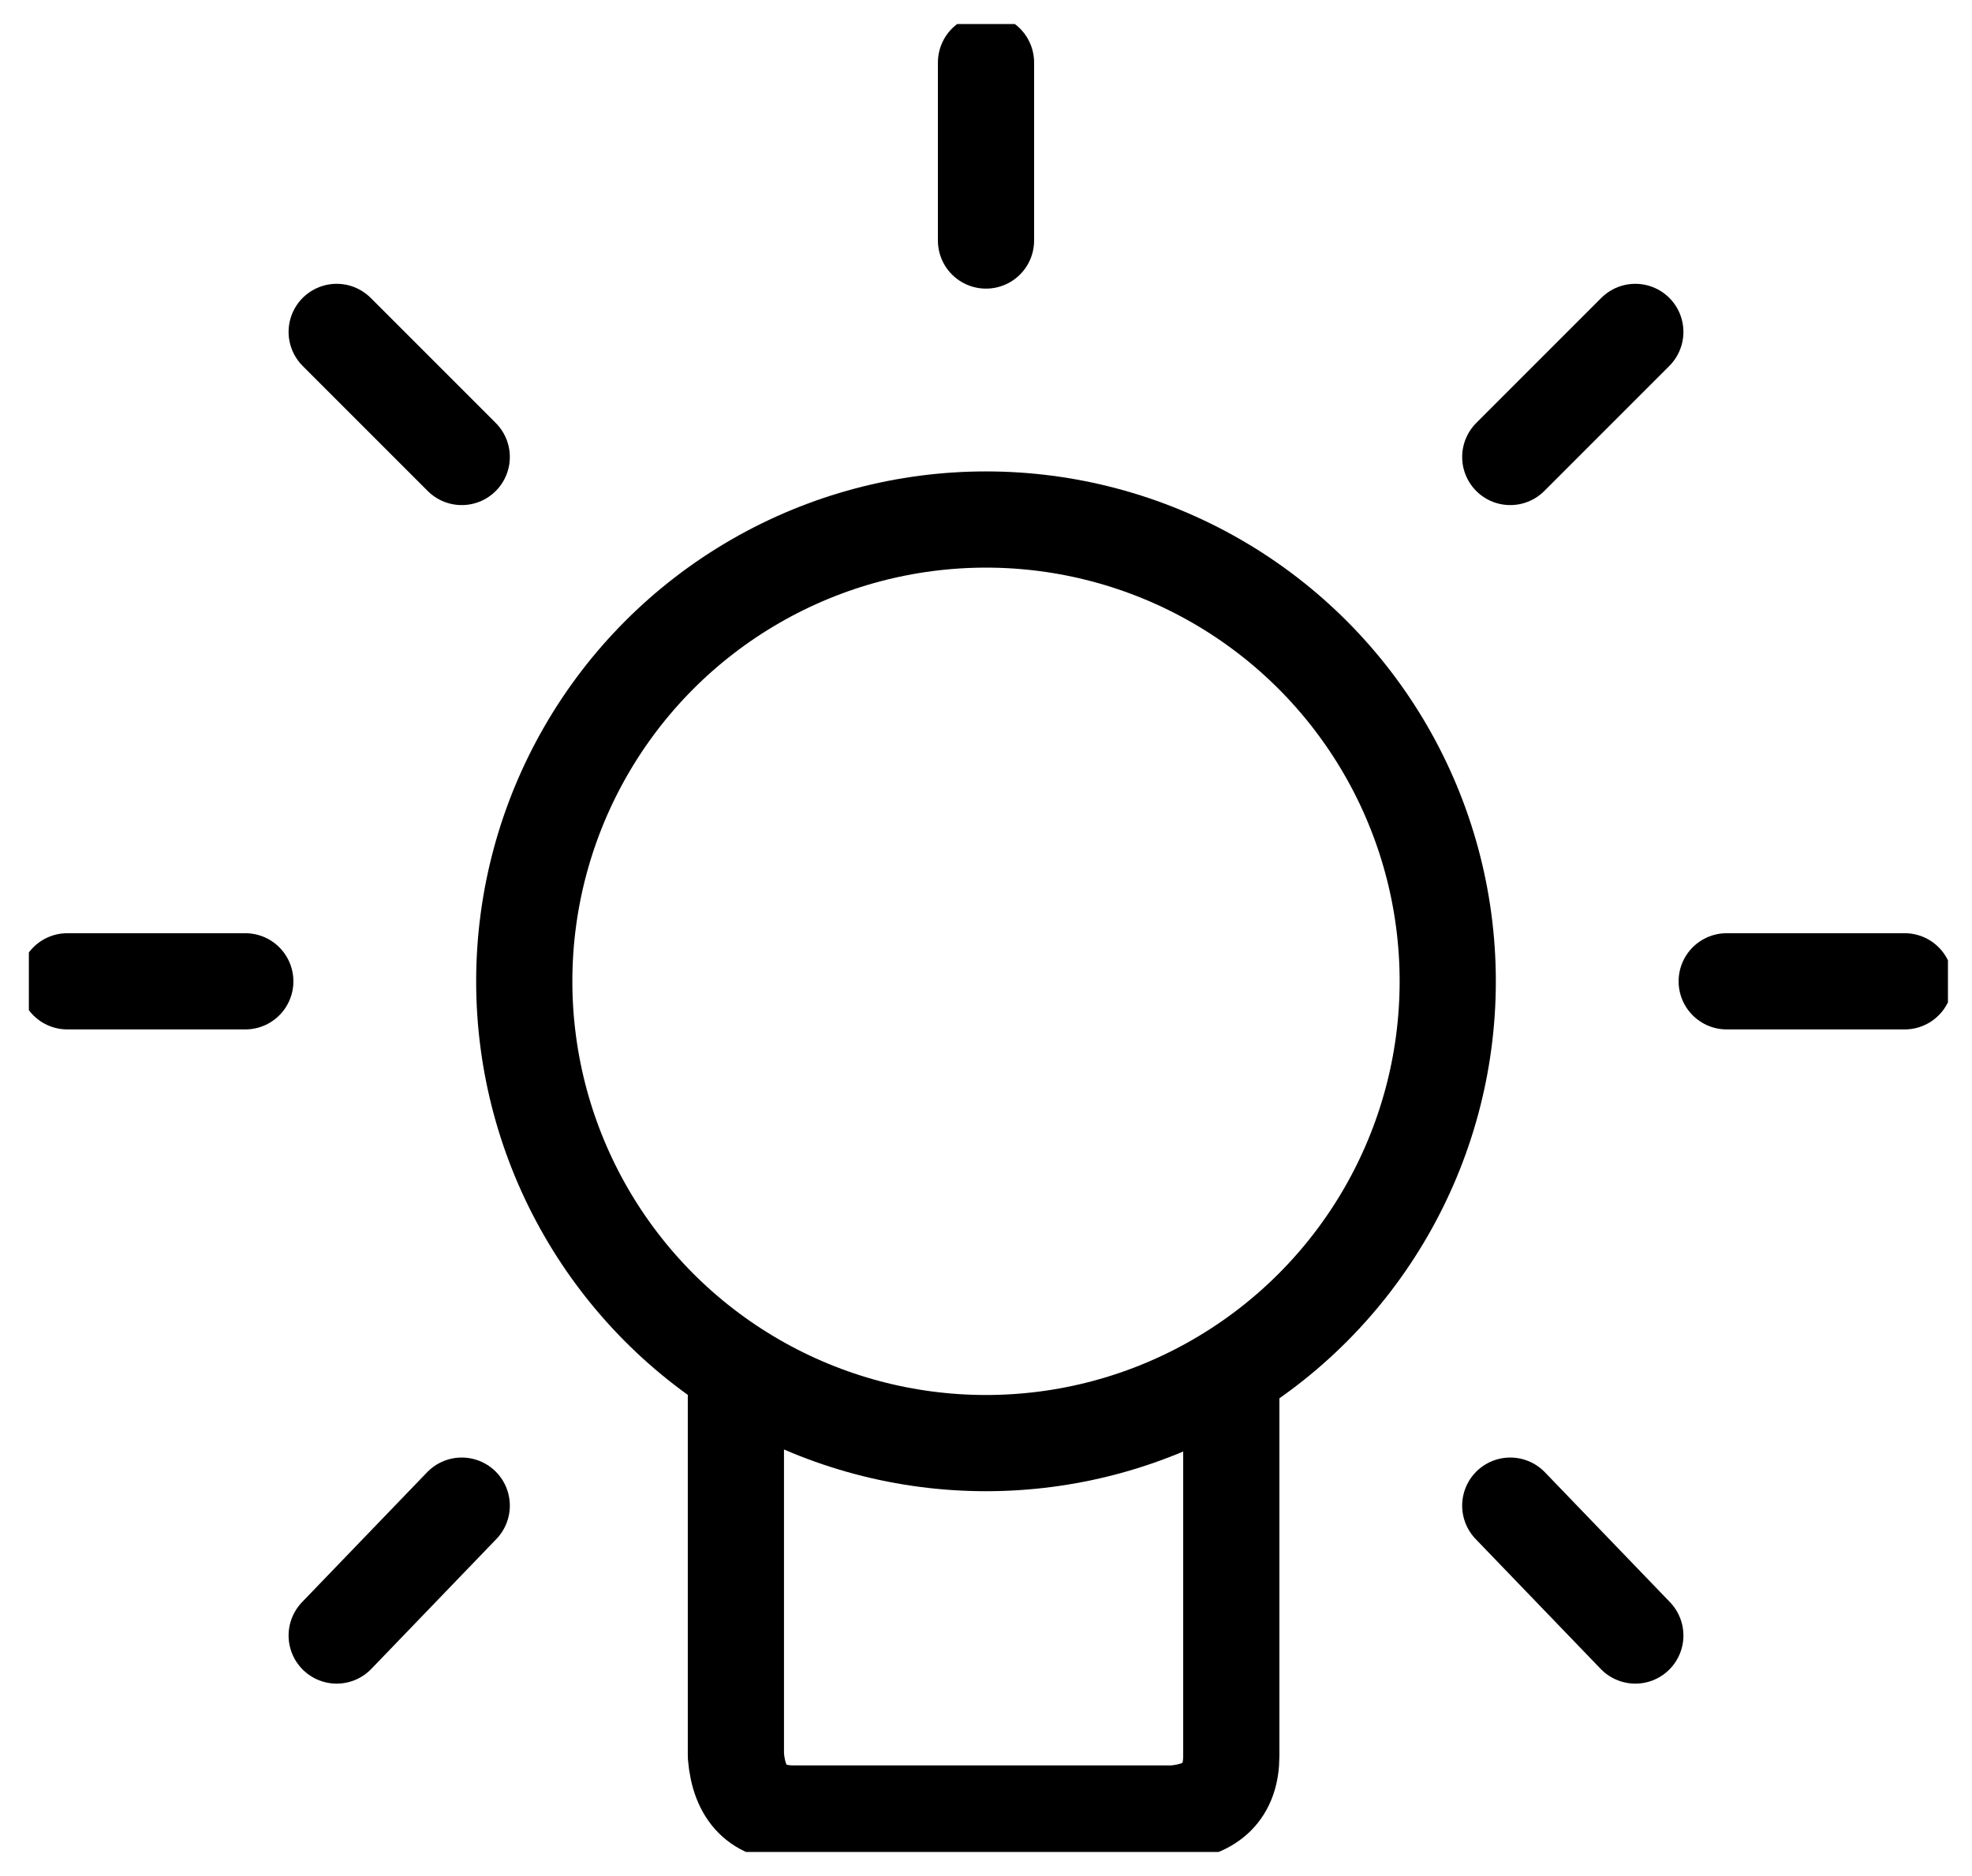
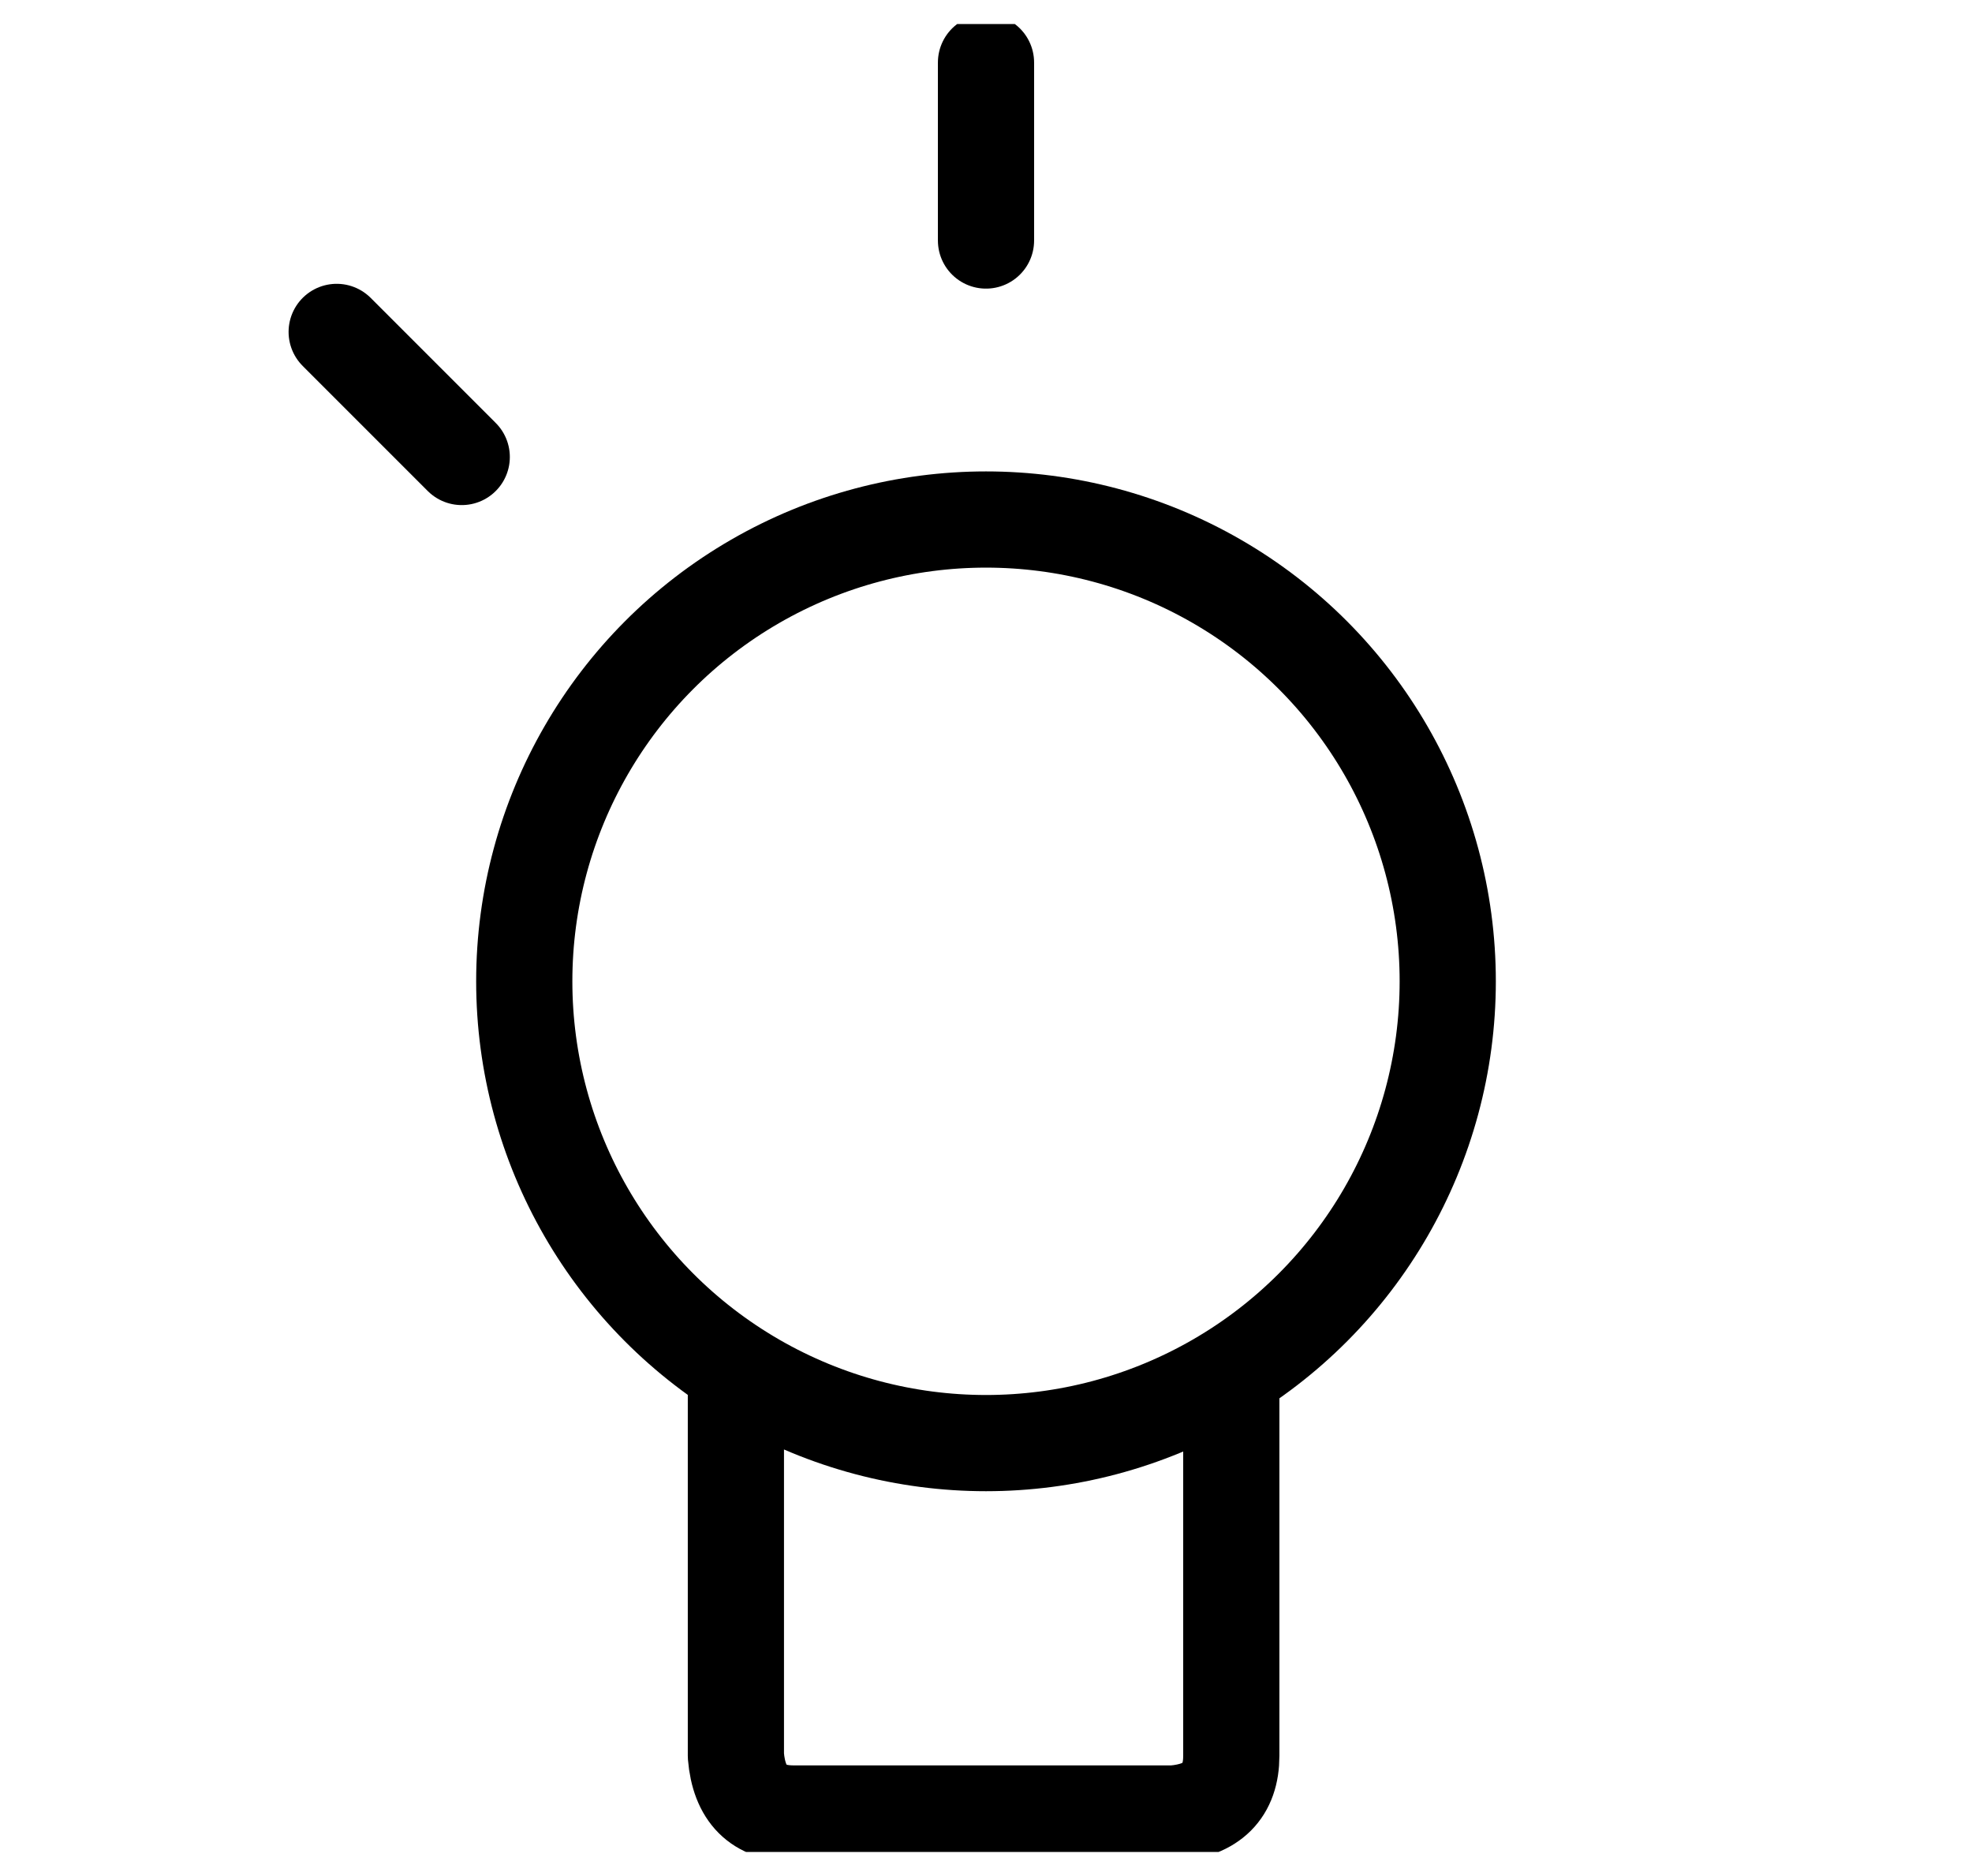
<svg xmlns="http://www.w3.org/2000/svg" xmlns:xlink="http://www.w3.org/1999/xlink" viewBox="0 0 41 39">
  <style>.st1{fill:none;stroke:#000;stroke-width:2;stroke-linecap:round;stroke-linejoin:round}</style>
  <g id="c">
    <defs>
      <path id="a" d="M.6.5h39.9v38H.6z" />
    </defs>
    <clipPath id="b">
      <use xlink:href="#a" />
    </clipPath>
    <g id="d" clip-path="url(#b)" style="clip-path:url(#b)">
      <path id="e" d="M25.6 28.7v7.8q0 1.1-1.2 1.2h-7.9q-1.1 0-1.2-1.2v-7.8" class="st1" />
      <circle id="f" cx="20.5" cy="20.4" r="9.6" class="st1" />
      <path id="g" d="M20.5 5V1.3" class="st1" />
      <path id="h" d="M9.6 9.5 7 6.9" class="st1" />
-       <path id="i" d="M5.1 20.4H1.4" class="st1" />
-       <path id="j" d="M9.6 31.3 7 34" class="st1" />
-       <path id="k" d="M31.4 31.3 34 34" class="st1" />
-       <path id="l" d="M35.9 20.4h3.7" class="st1" />
-       <path id="m" d="M31.4 9.5 34 6.9" class="st1" />
    </g>
  </g>
</svg>